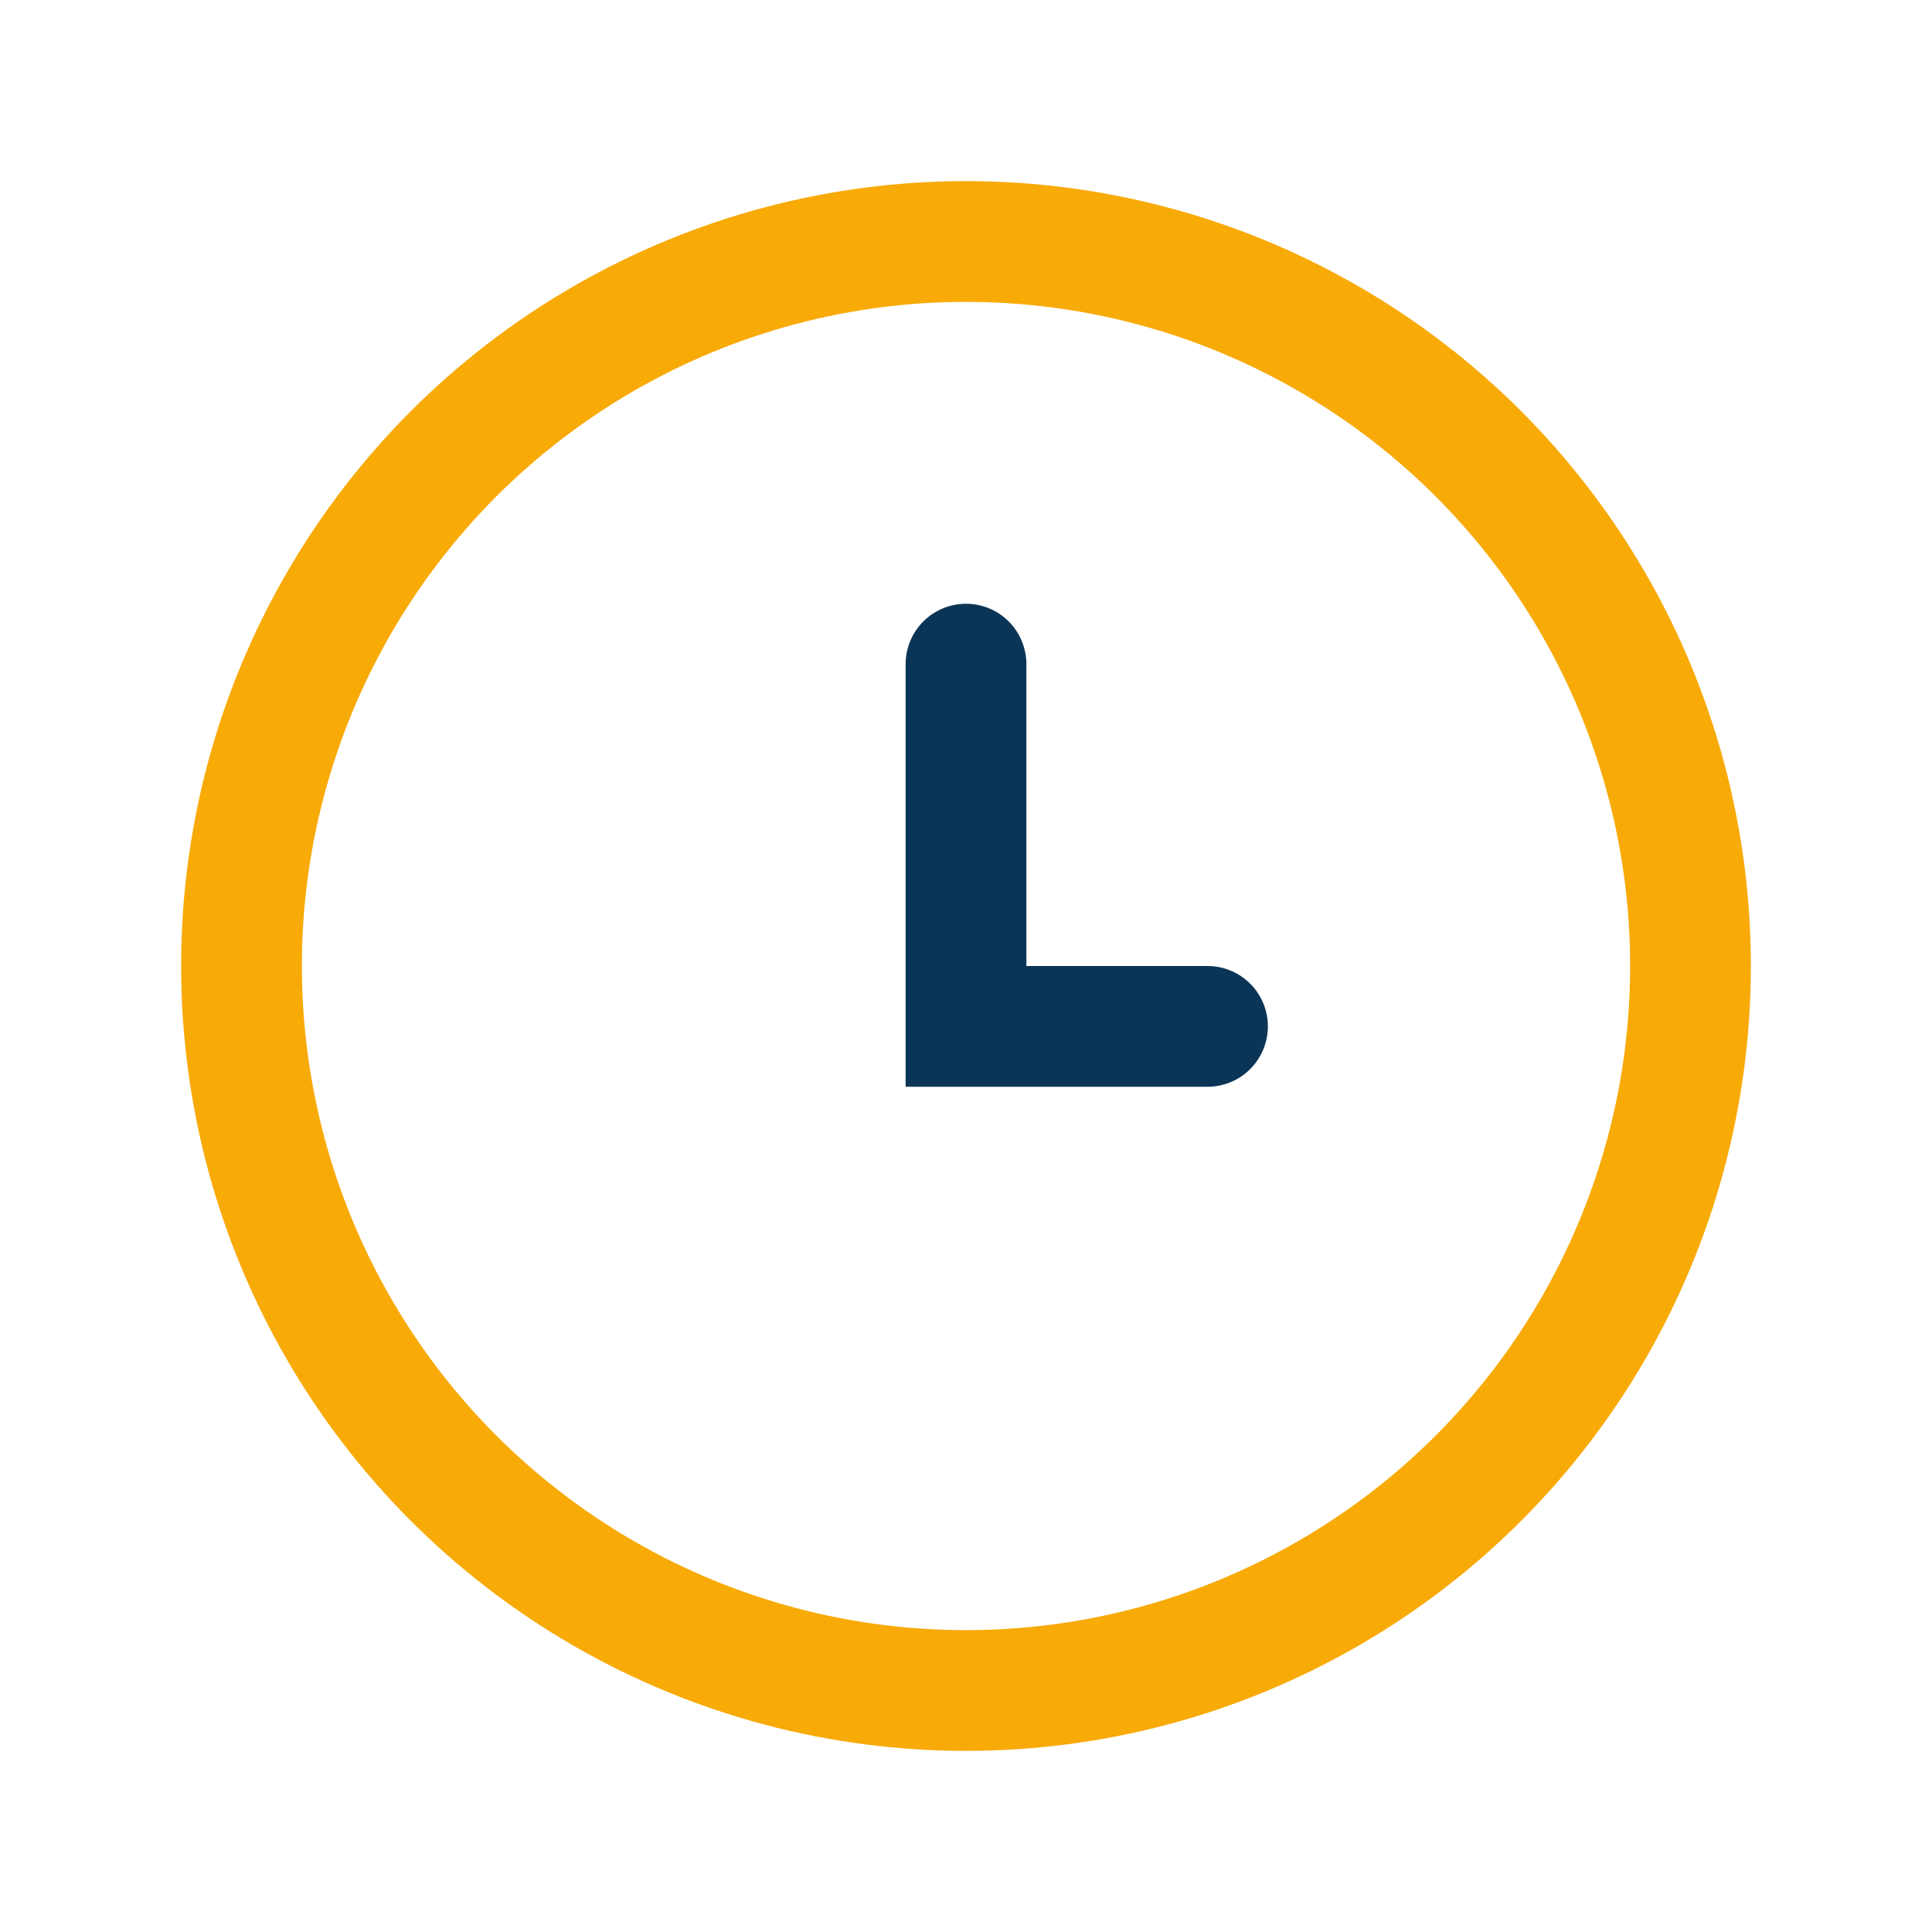
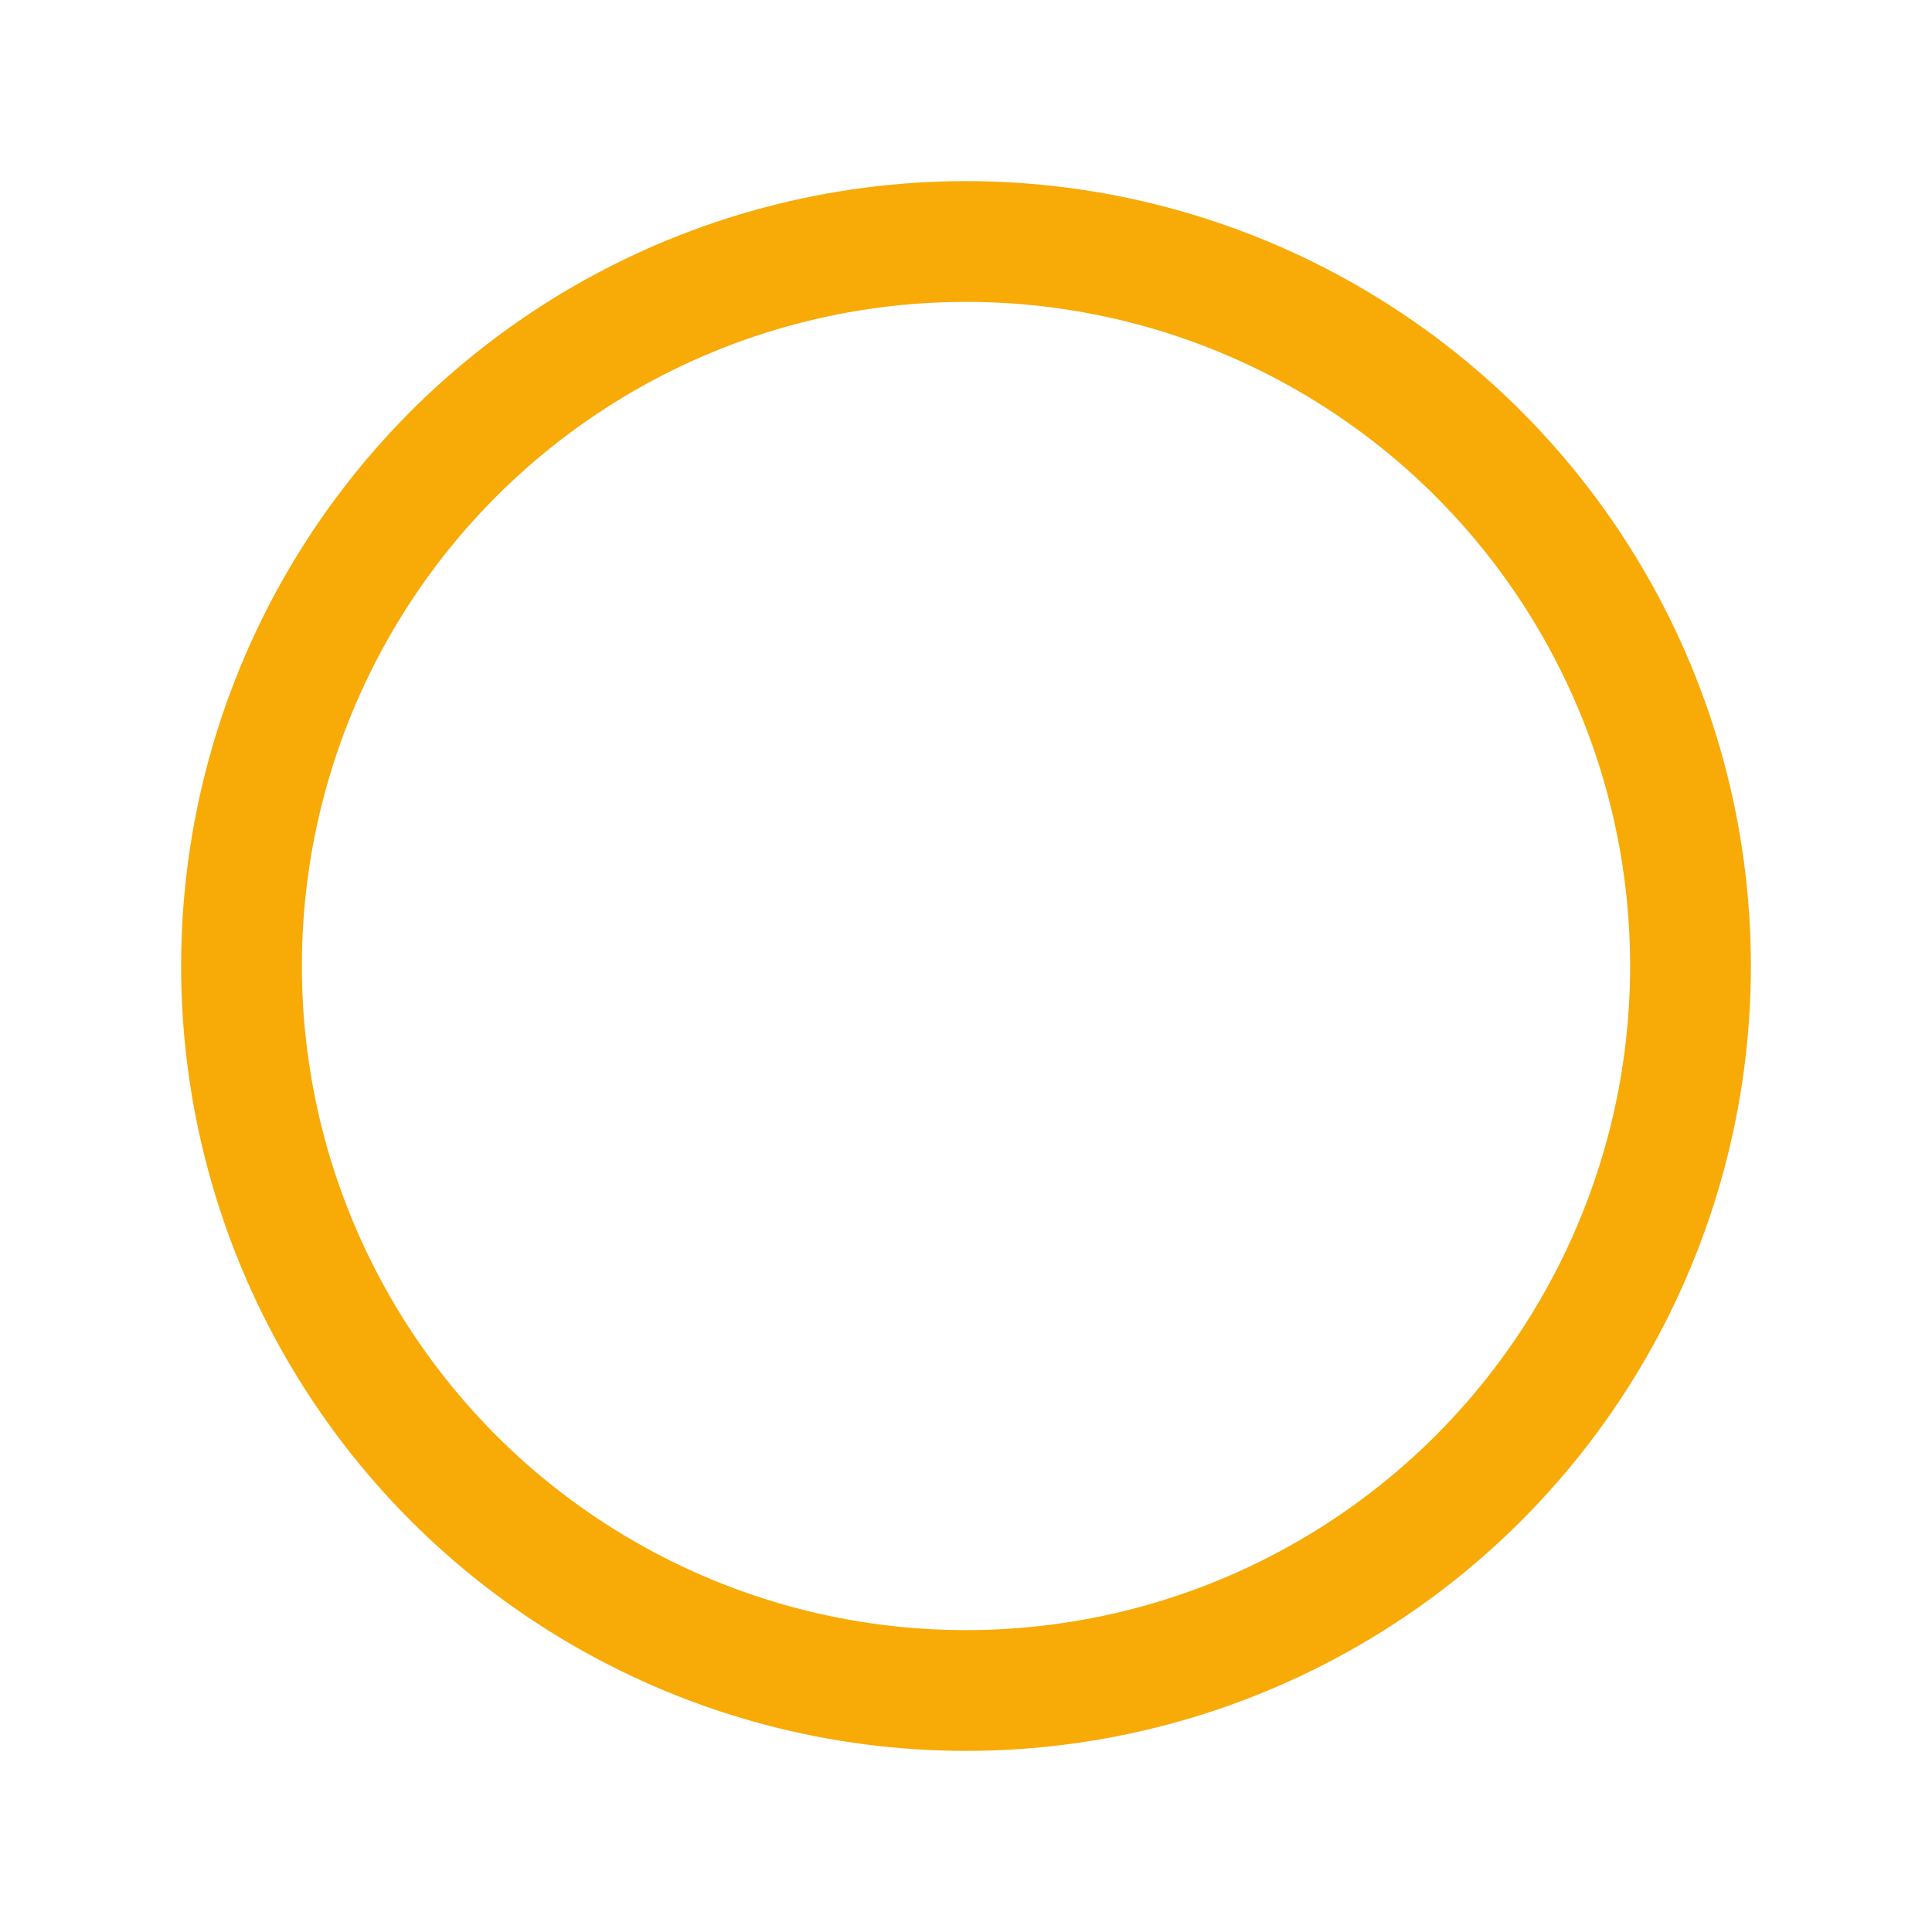
<svg xmlns="http://www.w3.org/2000/svg" width="32" height="32" viewBox="0 0 32 32">
  <circle cx="16" cy="16" r="12" fill="none" stroke="#F8AA07" stroke-width="2" />
-   <path d="M16 11v6h4" stroke="#0B3556" stroke-width="2" fill="none" stroke-linecap="round" />
</svg>